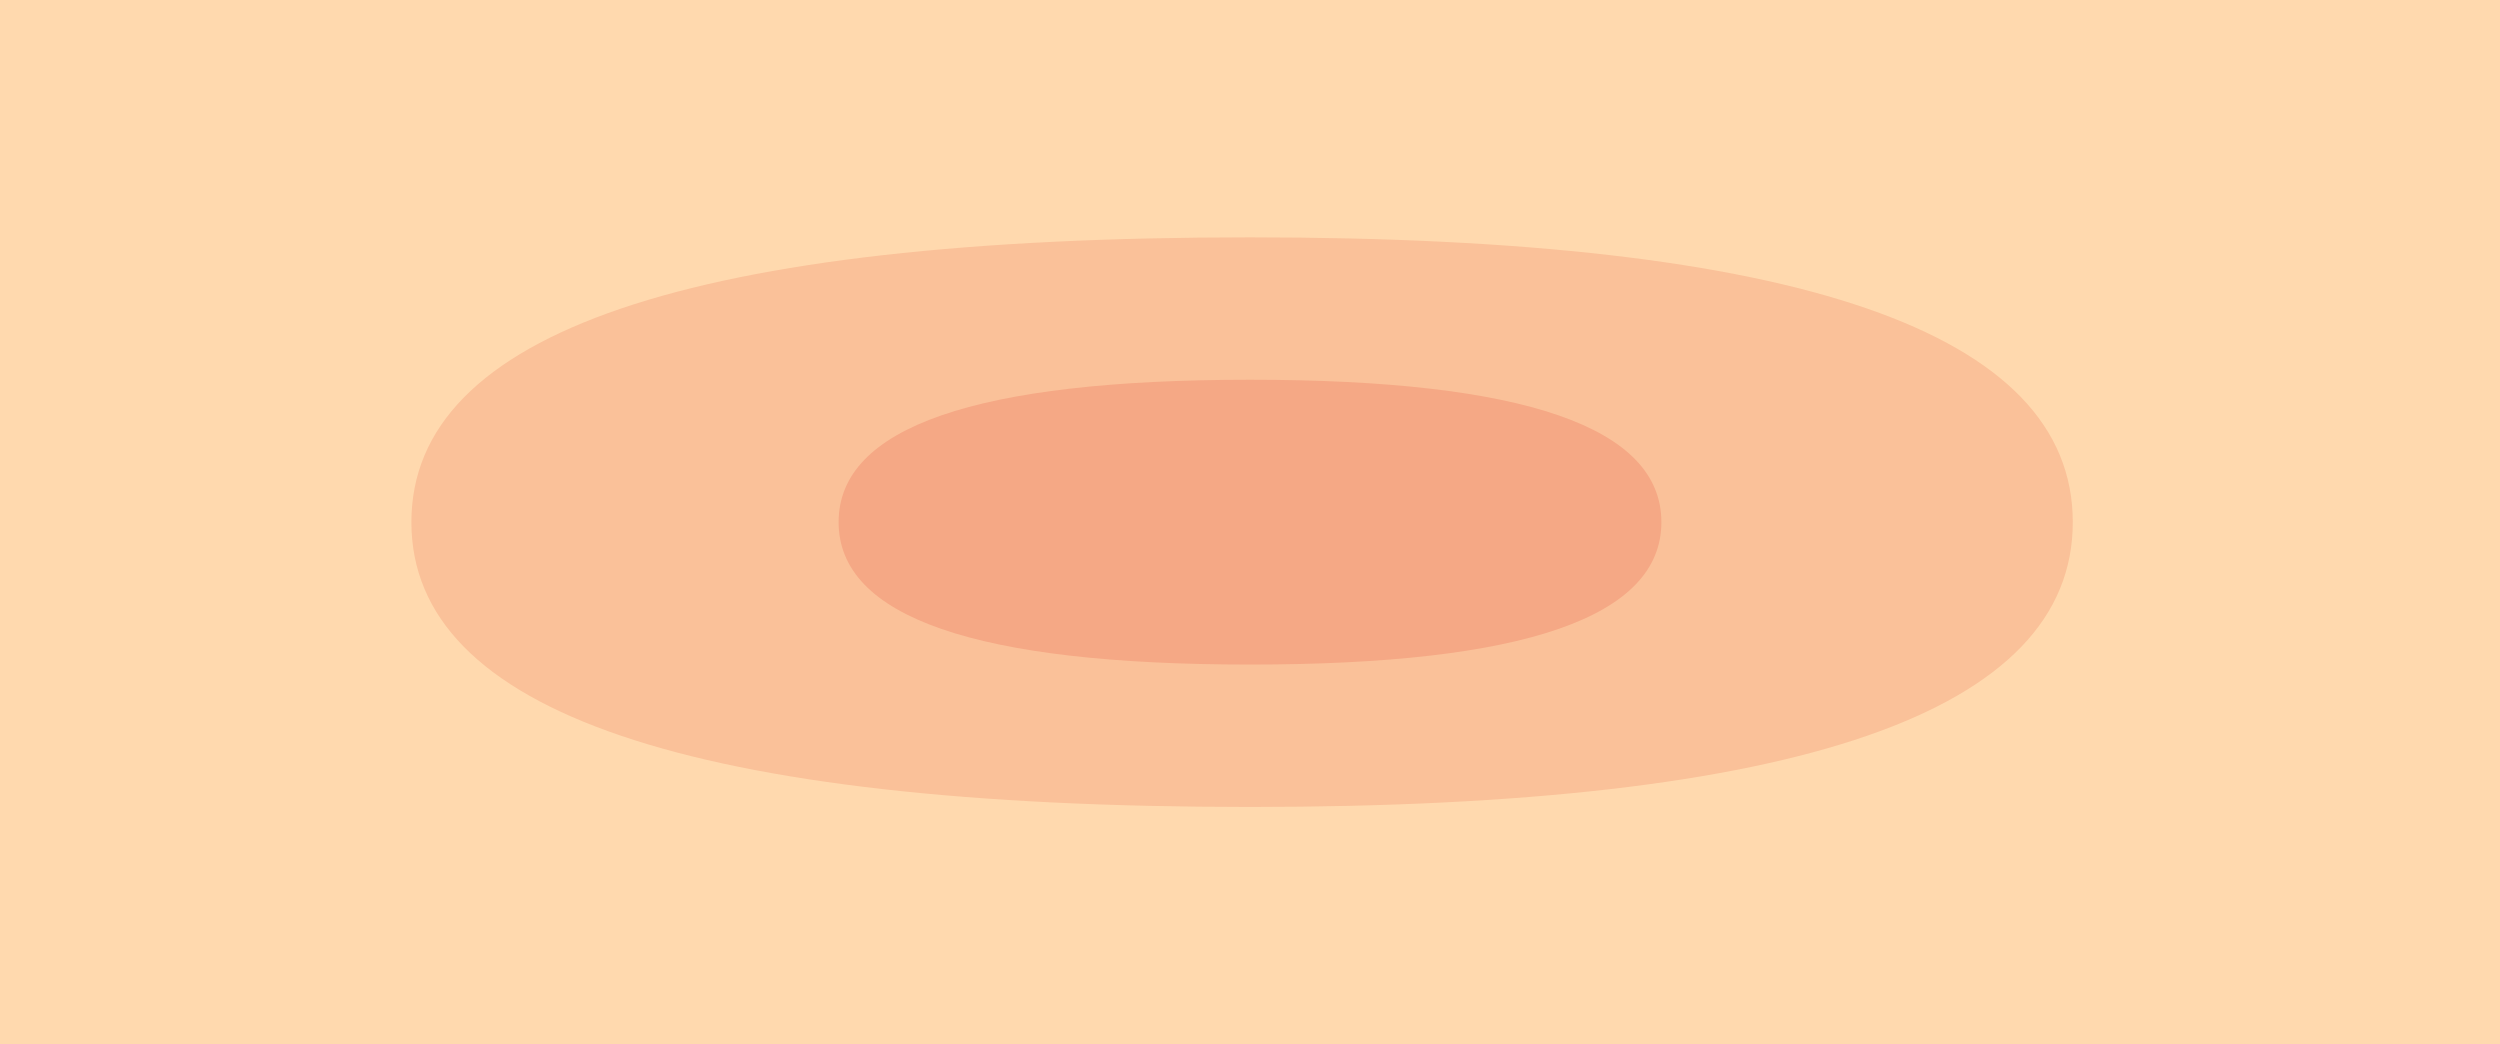
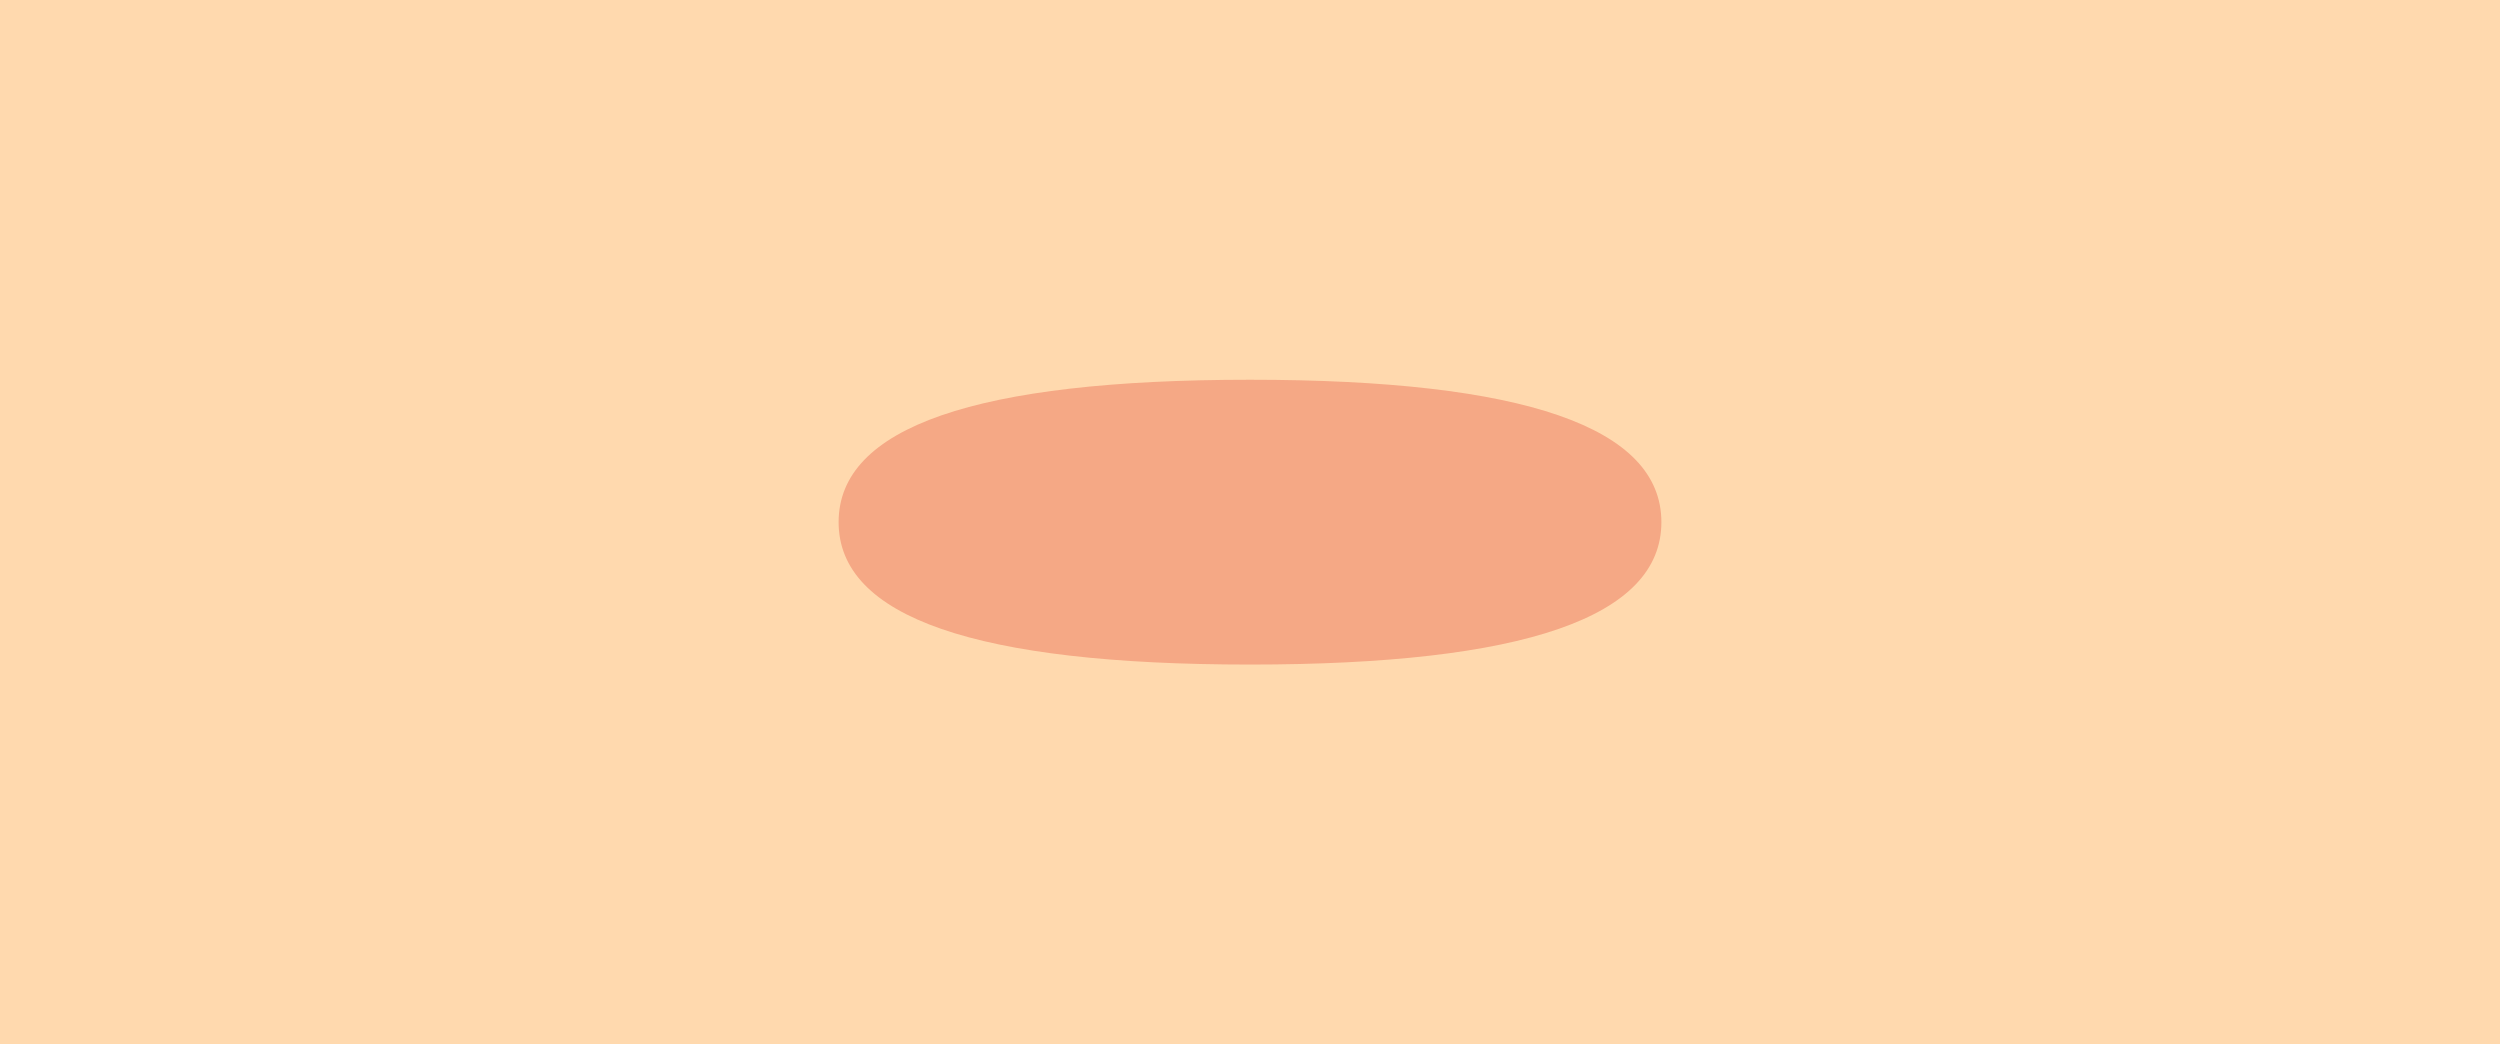
<svg xmlns="http://www.w3.org/2000/svg" height="3.3px" width="7.9px">
  <g transform="matrix(1.0, 0.0, 0.0, 1.0, 3.95, 1.65)">
    <path d="M-3.95 -1.65 L-3.95 1.65 3.95 1.65 3.95 -1.65 -3.95 -1.65" fill="#ffd9ae" fill-rule="evenodd" stroke="none" />
-     <path d="M-3.95 0.0 Q-3.95 0.55 -2.8 0.95 L0.0 1.35 2.8 0.95 Q3.95 0.55 3.95 0.0 3.95 -0.55 2.8 -0.95 L0.0 -1.35 Q-3.95 -1.35 -3.95 0.0" fill="#ffd9ae" fill-rule="evenodd" stroke="none" />
-     <path d="M-2.65 0.0 Q-2.65 0.9 0.0 0.9 2.6 0.9 2.6 0.0 2.6 -0.9 0.0 -0.9 -2.65 -0.9 -2.65 0.0" fill="#fac199" fill-rule="evenodd" stroke="none" />
+     <path d="M-3.95 0.0 Q-3.95 0.55 -2.8 0.95 L0.0 1.35 2.8 0.95 Q3.95 0.55 3.95 0.0 3.95 -0.55 2.8 -0.95 L0.0 -1.35 " fill="#ffd9ae" fill-rule="evenodd" stroke="none" />
    <path d="M-1.3 0.0 Q-1.3 0.45 0.0 0.45 1.3 0.45 1.3 0.0 1.3 -0.45 0.0 -0.45 -1.3 -0.45 -1.3 0.0" fill="#f5a885" fill-rule="evenodd" stroke="none" />
  </g>
</svg>